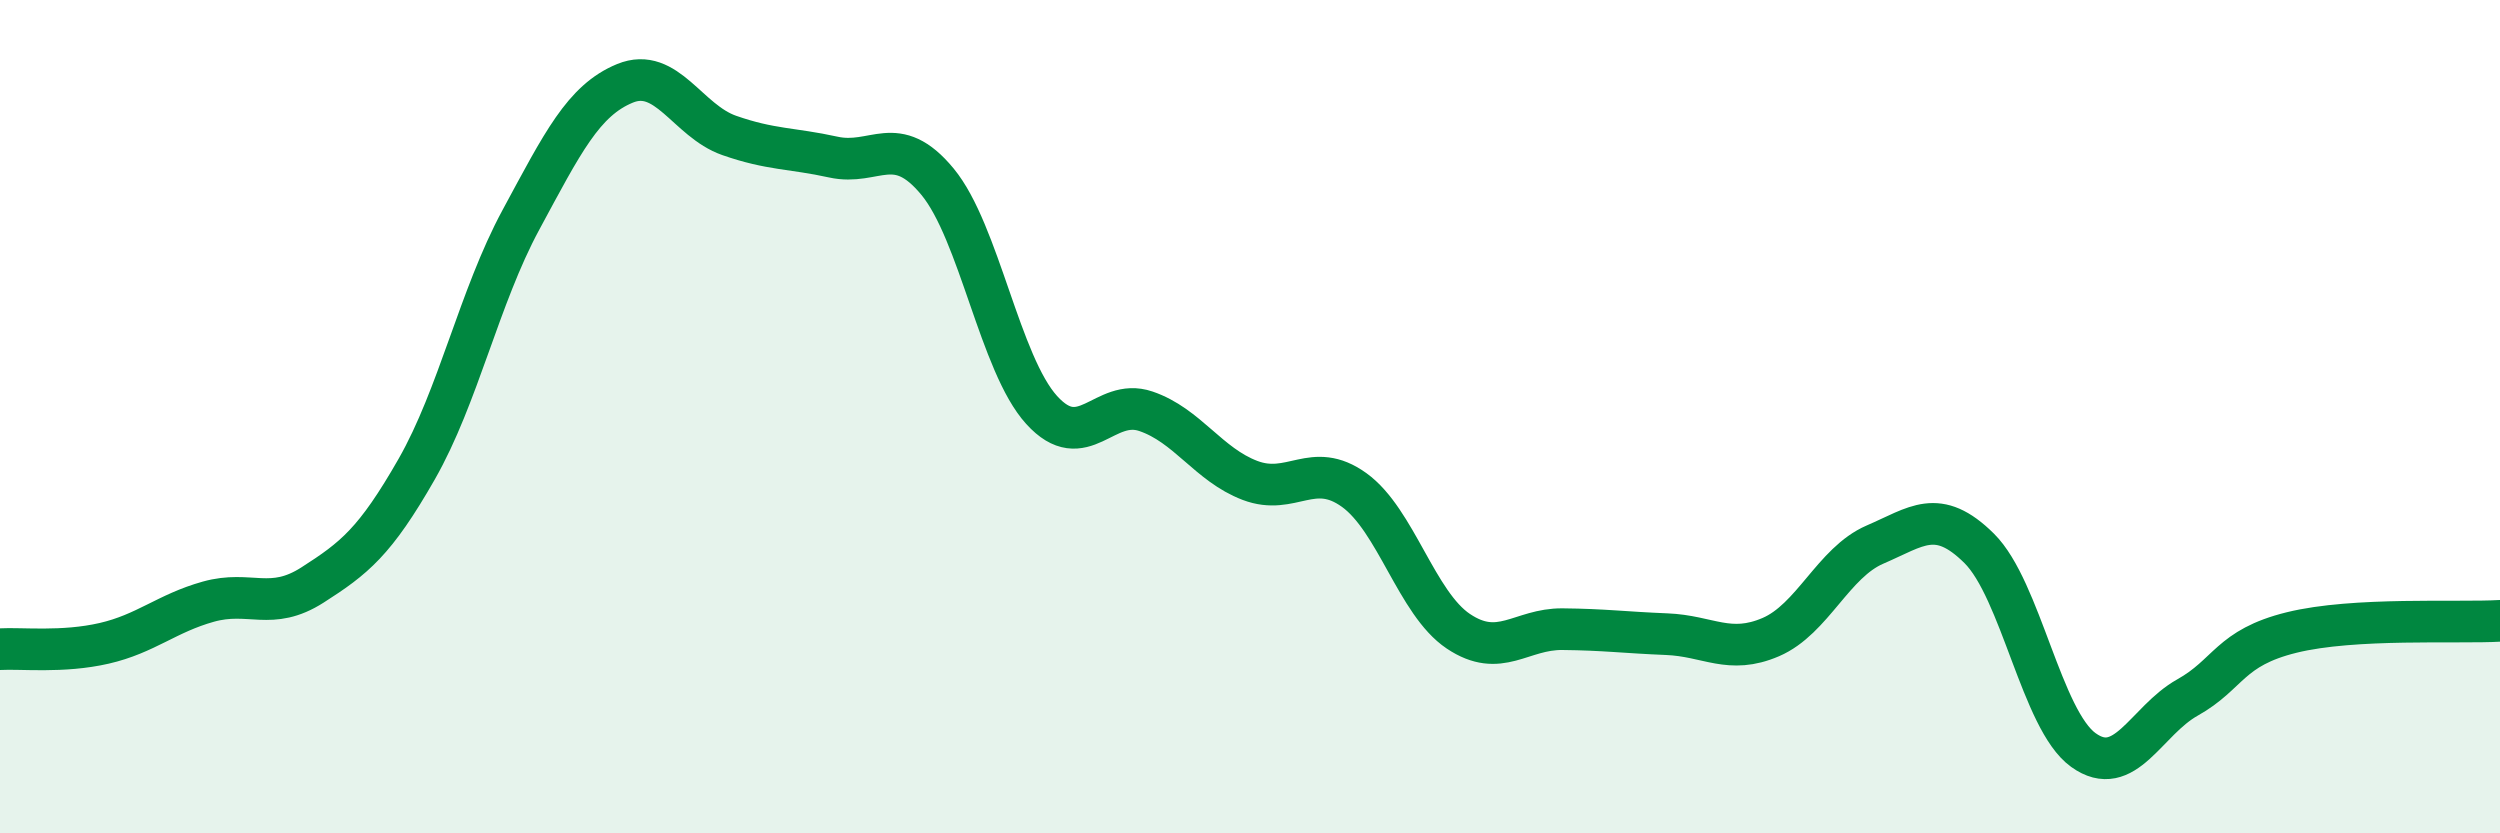
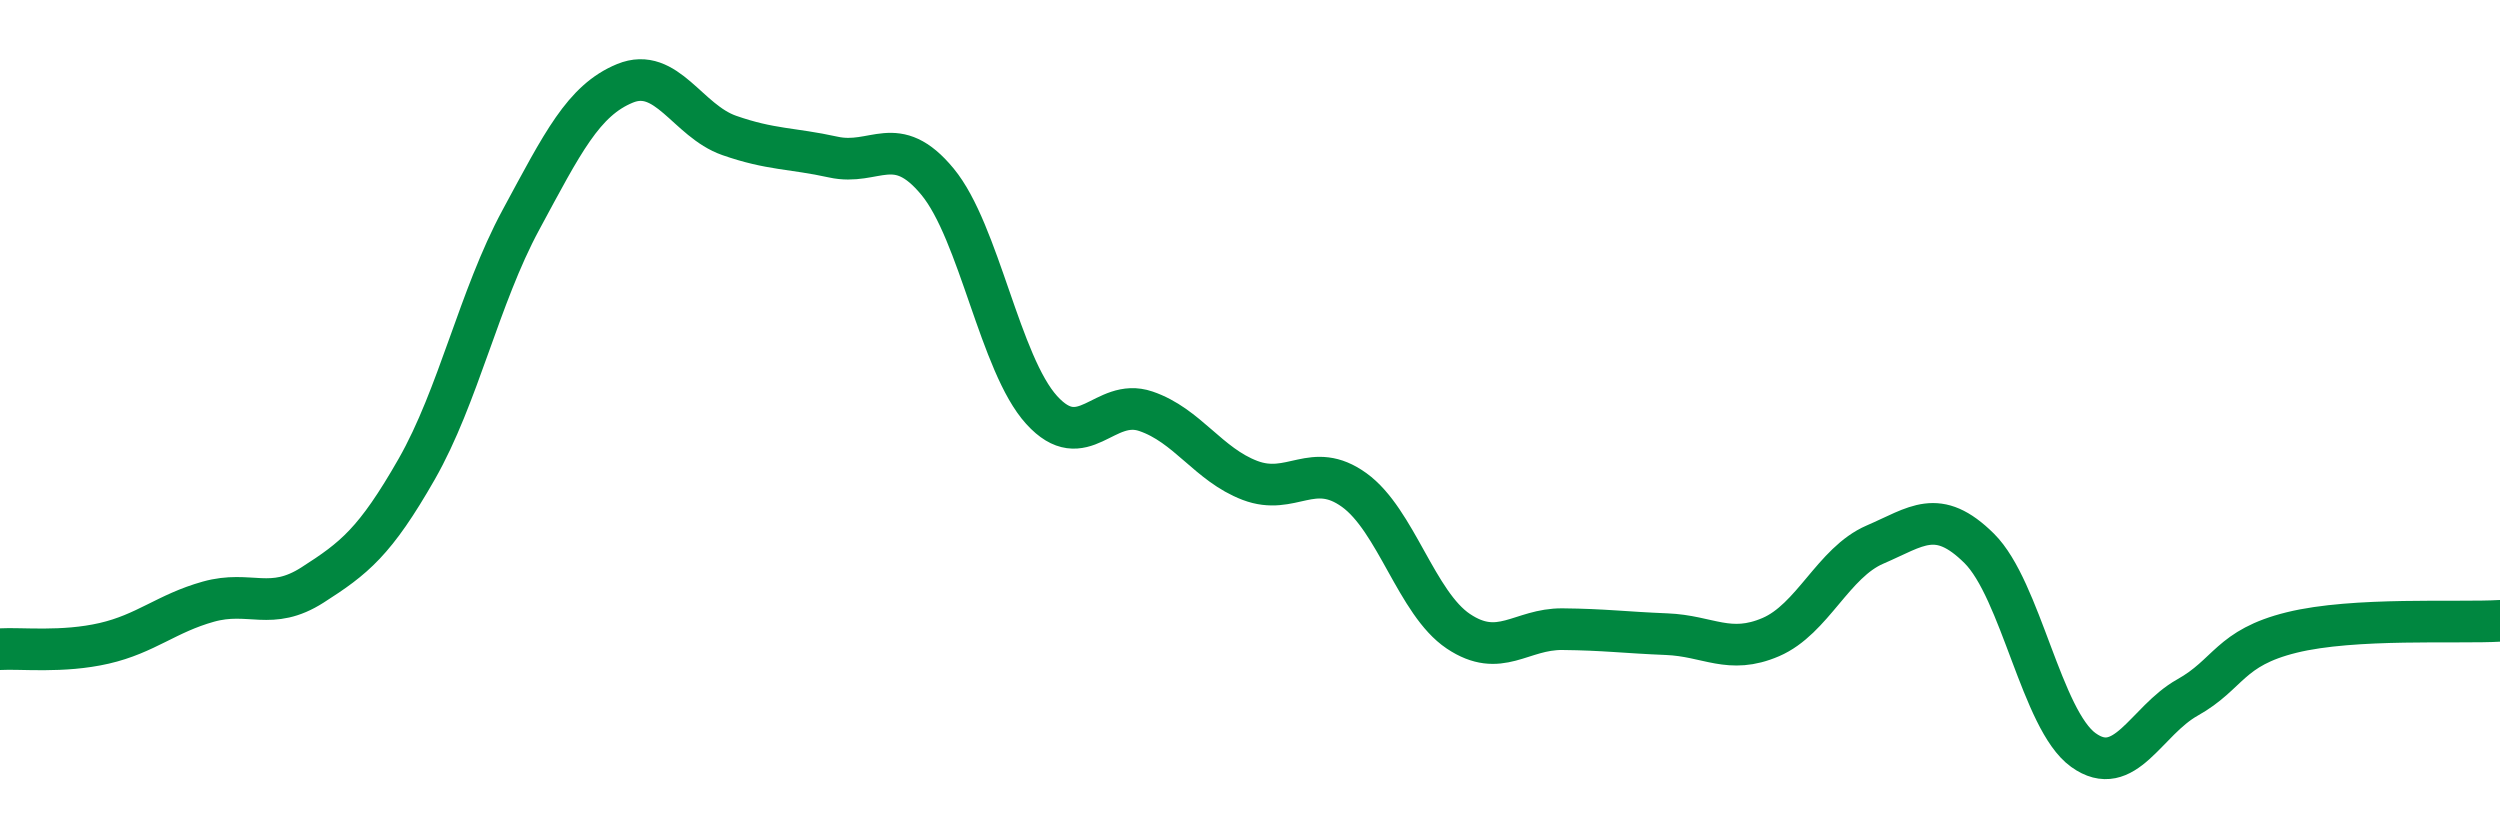
<svg xmlns="http://www.w3.org/2000/svg" width="60" height="20" viewBox="0 0 60 20">
-   <path d="M 0,15.58 C 0.5,15.55 1.5,15.67 2.5,15.44 C 3.5,15.21 4,14.72 5,14.44 C 6,14.16 6.5,14.68 7.5,14.04 C 8.5,13.4 9,13.01 10,11.26 C 11,9.51 11.5,7.13 12.5,5.28 C 13.5,3.43 14,2.41 15,2 C 16,1.59 16.5,2.9 17.5,3.25 C 18.5,3.6 19,3.55 20,3.77 C 21,3.99 21.5,3.15 22.5,4.36 C 23.5,5.57 24,8.74 25,9.84 C 26,10.94 26.5,9.53 27.5,9.87 C 28.5,10.21 29,11.15 30,11.53 C 31,11.91 31.5,11.04 32.5,11.76 C 33.5,12.48 34,14.48 35,15.15 C 36,15.82 36.5,15.09 37.5,15.1 C 38.5,15.11 39,15.18 40,15.22 C 41,15.26 41.5,15.72 42.5,15.29 C 43.5,14.86 44,13.5 45,13.07 C 46,12.64 46.5,12.17 47.5,13.16 C 48.5,14.15 49,17.28 50,18 C 51,18.72 51.5,17.3 52.5,16.74 C 53.5,16.18 53.5,15.55 55,15.18 C 56.5,14.81 59,14.96 60,14.9L60 20L0 20Z" fill="#008740" opacity="0.1" stroke-linecap="round" stroke-linejoin="round" />
  <path d="M 0,15.58 C 0.5,15.55 1.5,15.67 2.5,15.44 C 3.5,15.21 4,14.72 5,14.44 C 6,14.16 6.5,14.68 7.5,14.04 C 8.5,13.4 9,13.01 10,11.26 C 11,9.51 11.5,7.13 12.5,5.28 C 13.5,3.43 14,2.41 15,2 C 16,1.59 16.5,2.9 17.5,3.25 C 18.5,3.6 19,3.55 20,3.77 C 21,3.99 21.5,3.15 22.5,4.36 C 23.5,5.57 24,8.74 25,9.84 C 26,10.94 26.5,9.53 27.5,9.87 C 28.5,10.21 29,11.15 30,11.53 C 31,11.91 31.5,11.04 32.5,11.76 C 33.5,12.48 34,14.48 35,15.15 C 36,15.82 36.5,15.09 37.5,15.1 C 38.5,15.11 39,15.18 40,15.22 C 41,15.26 41.5,15.72 42.5,15.29 C 43.5,14.86 44,13.5 45,13.07 C 46,12.64 46.5,12.17 47.5,13.16 C 48.5,14.15 49,17.28 50,18 C 51,18.72 51.5,17.3 52.5,16.74 C 53.5,16.18 53.5,15.55 55,15.18 C 56.5,14.81 59,14.96 60,14.9" stroke="#008740" stroke-width="1" fill="none" stroke-linecap="round" stroke-linejoin="round" />
</svg>